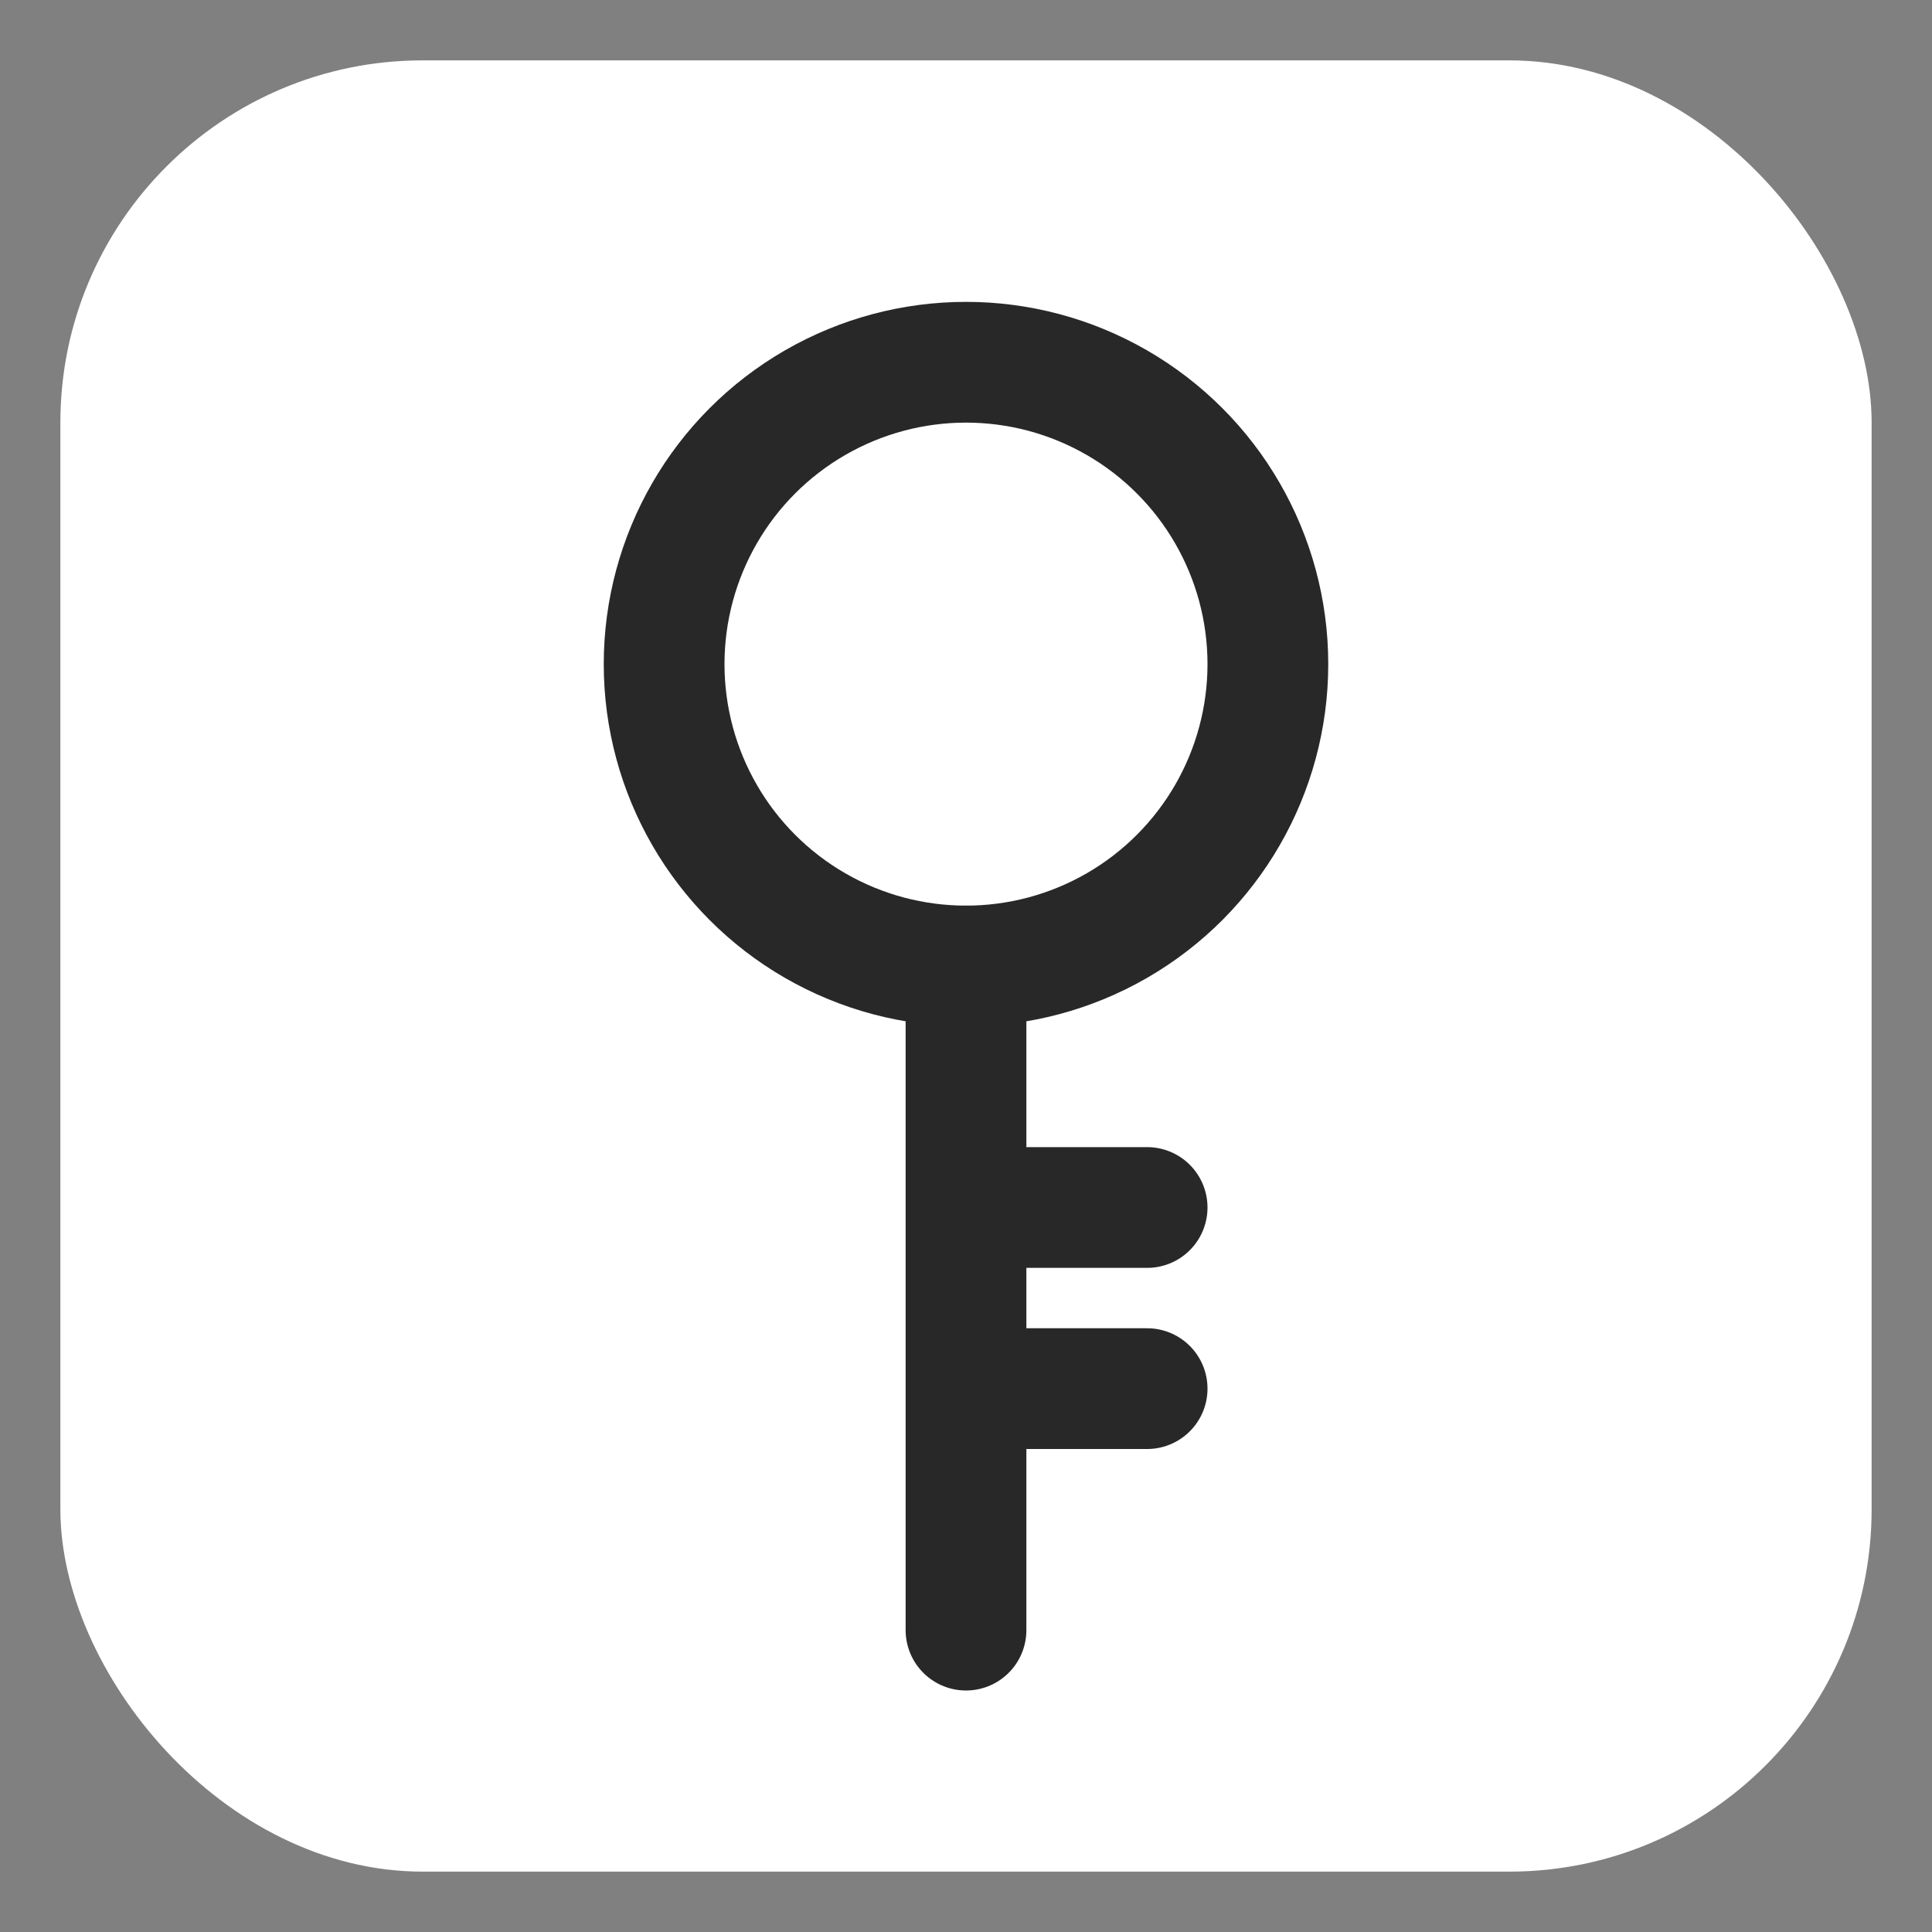
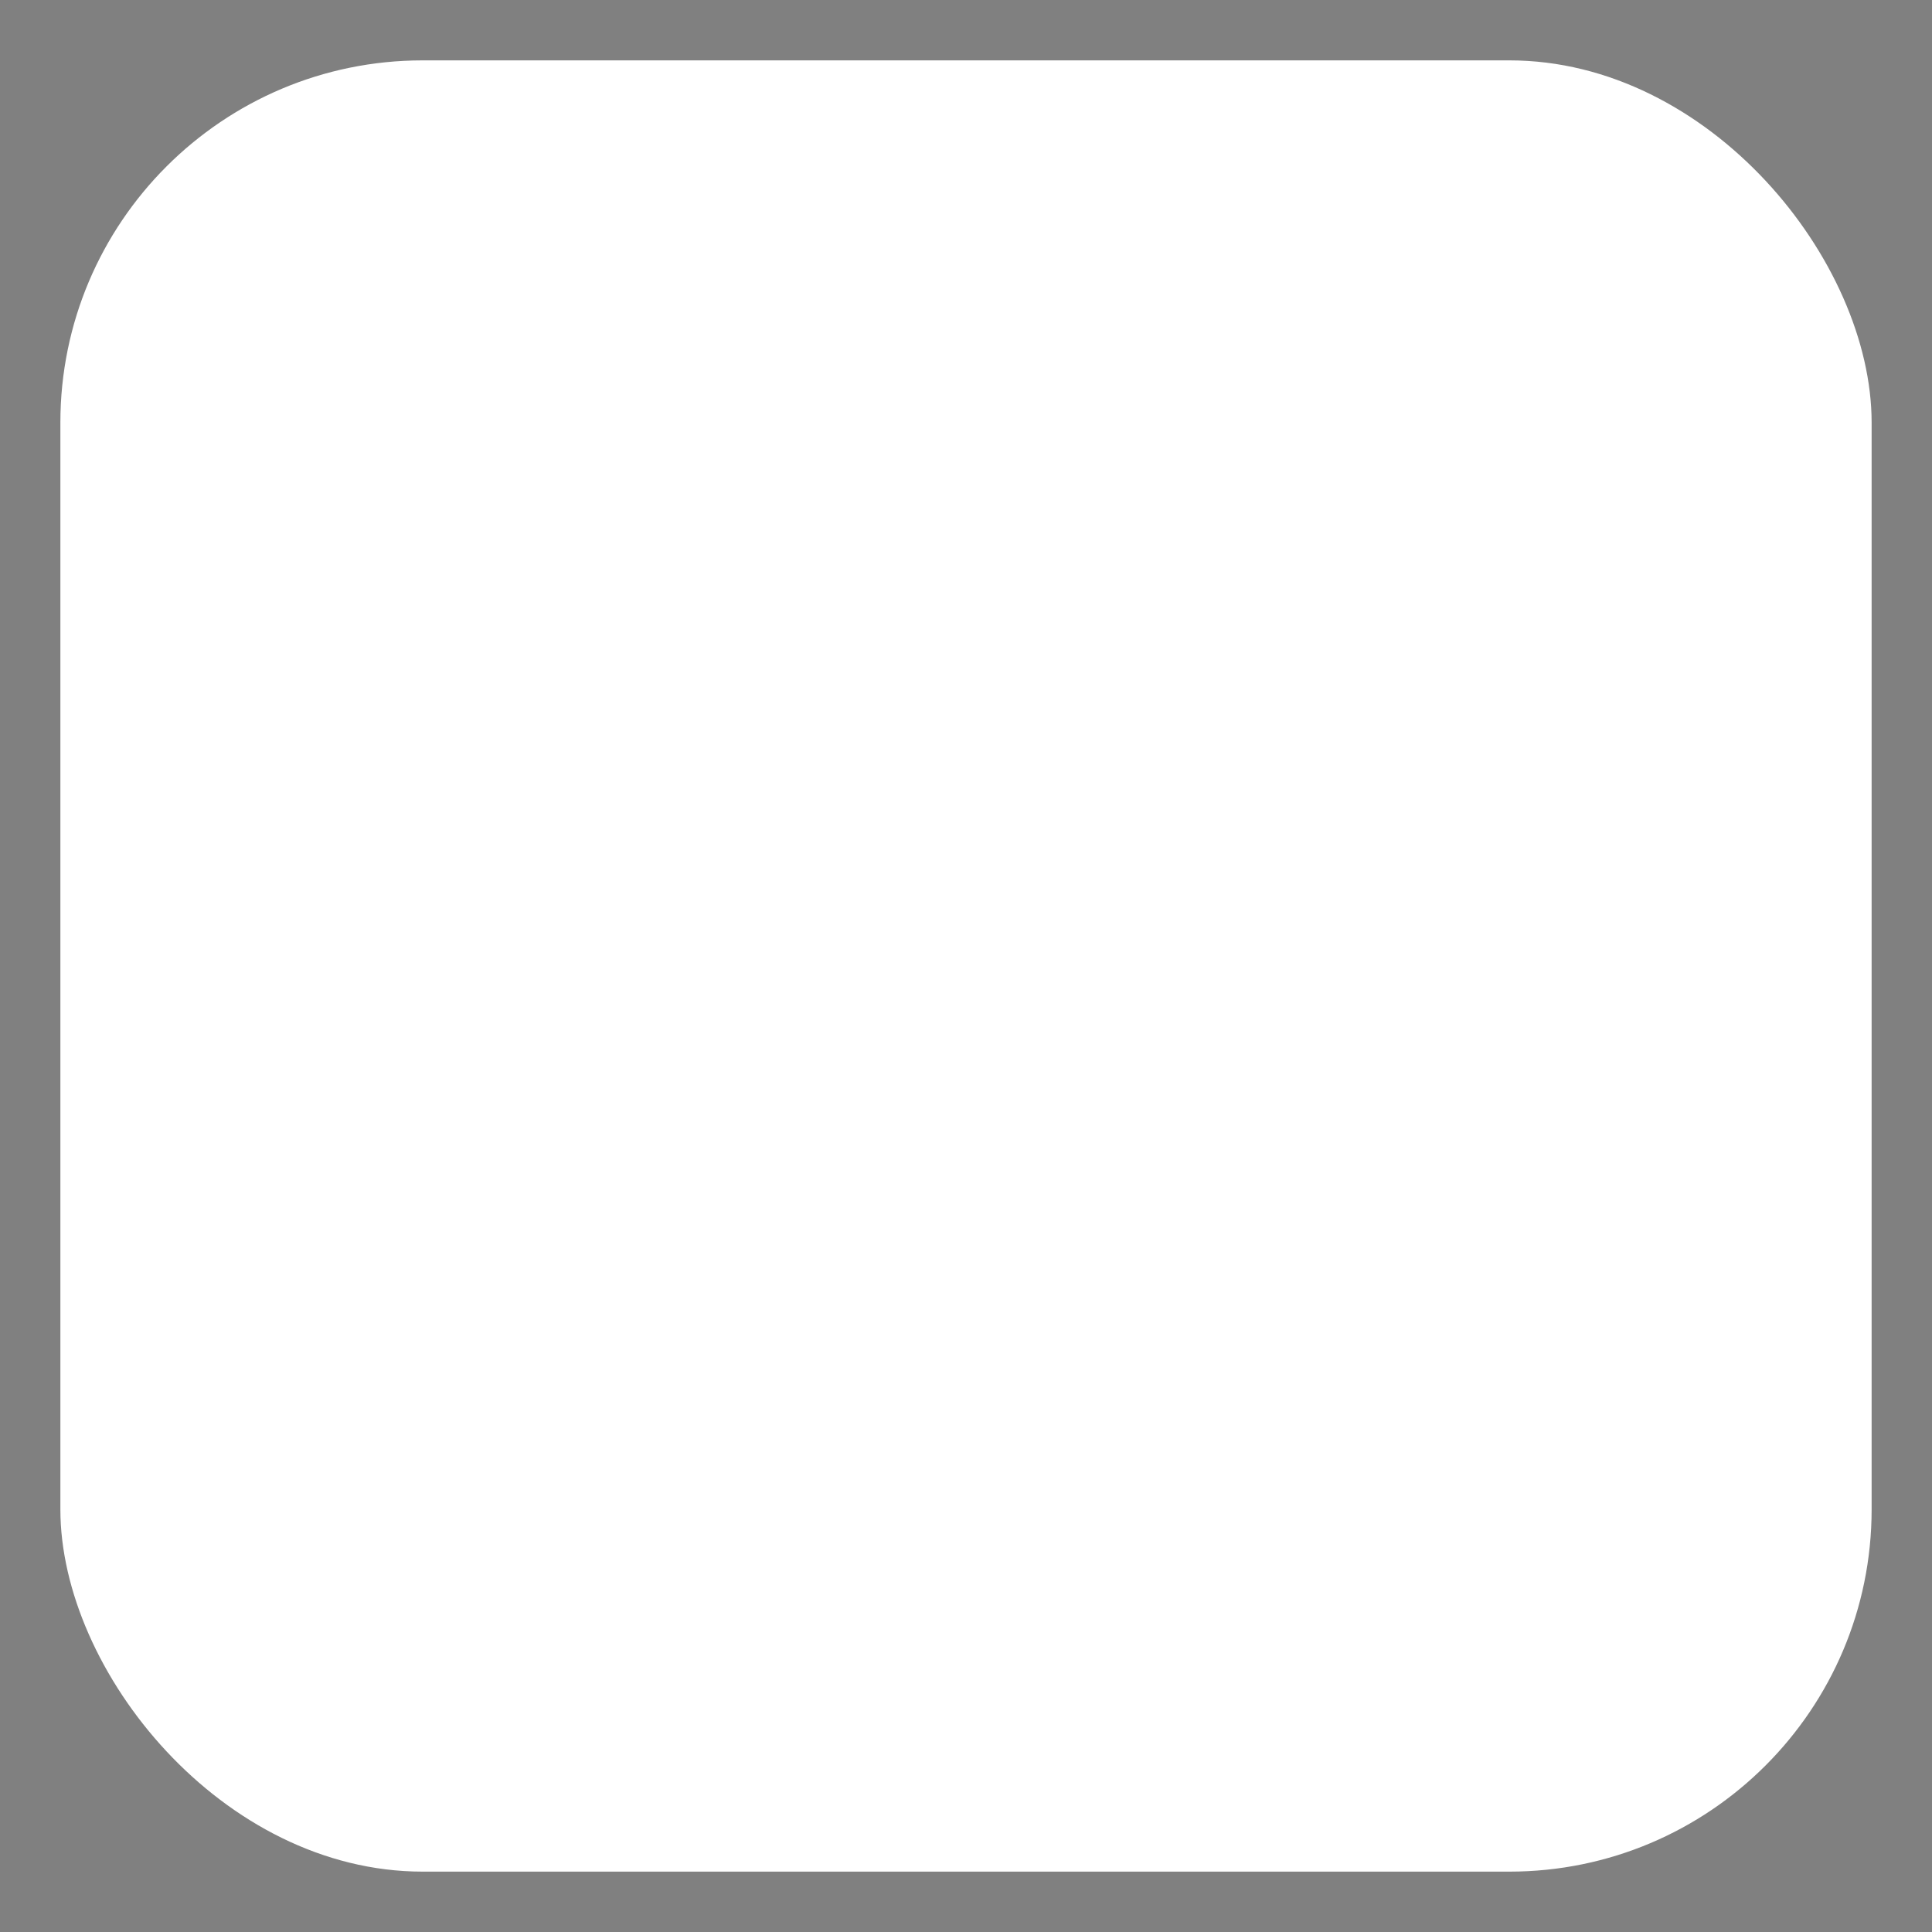
<svg xmlns="http://www.w3.org/2000/svg" width="32" height="32" viewBox="0 0 32 32" fill="none">
  <rect x="0" y="0" width="32" height="32" fill="#808080" stroke="none" />
  <rect x="1" y="1" width="30" height="30" rx="6" fill="white" />
-   <circle cx="16" cy="11" r="5" stroke="#282828" stroke-width="2" stroke-linecap="round" stroke-linejoin="round" />
-   <path d="M16 16V20M16 27V23M16 20H19M16 20V23M16 23H19" stroke="#282828" stroke-width="2" stroke-linecap="round" stroke-linejoin="round" />
</svg>